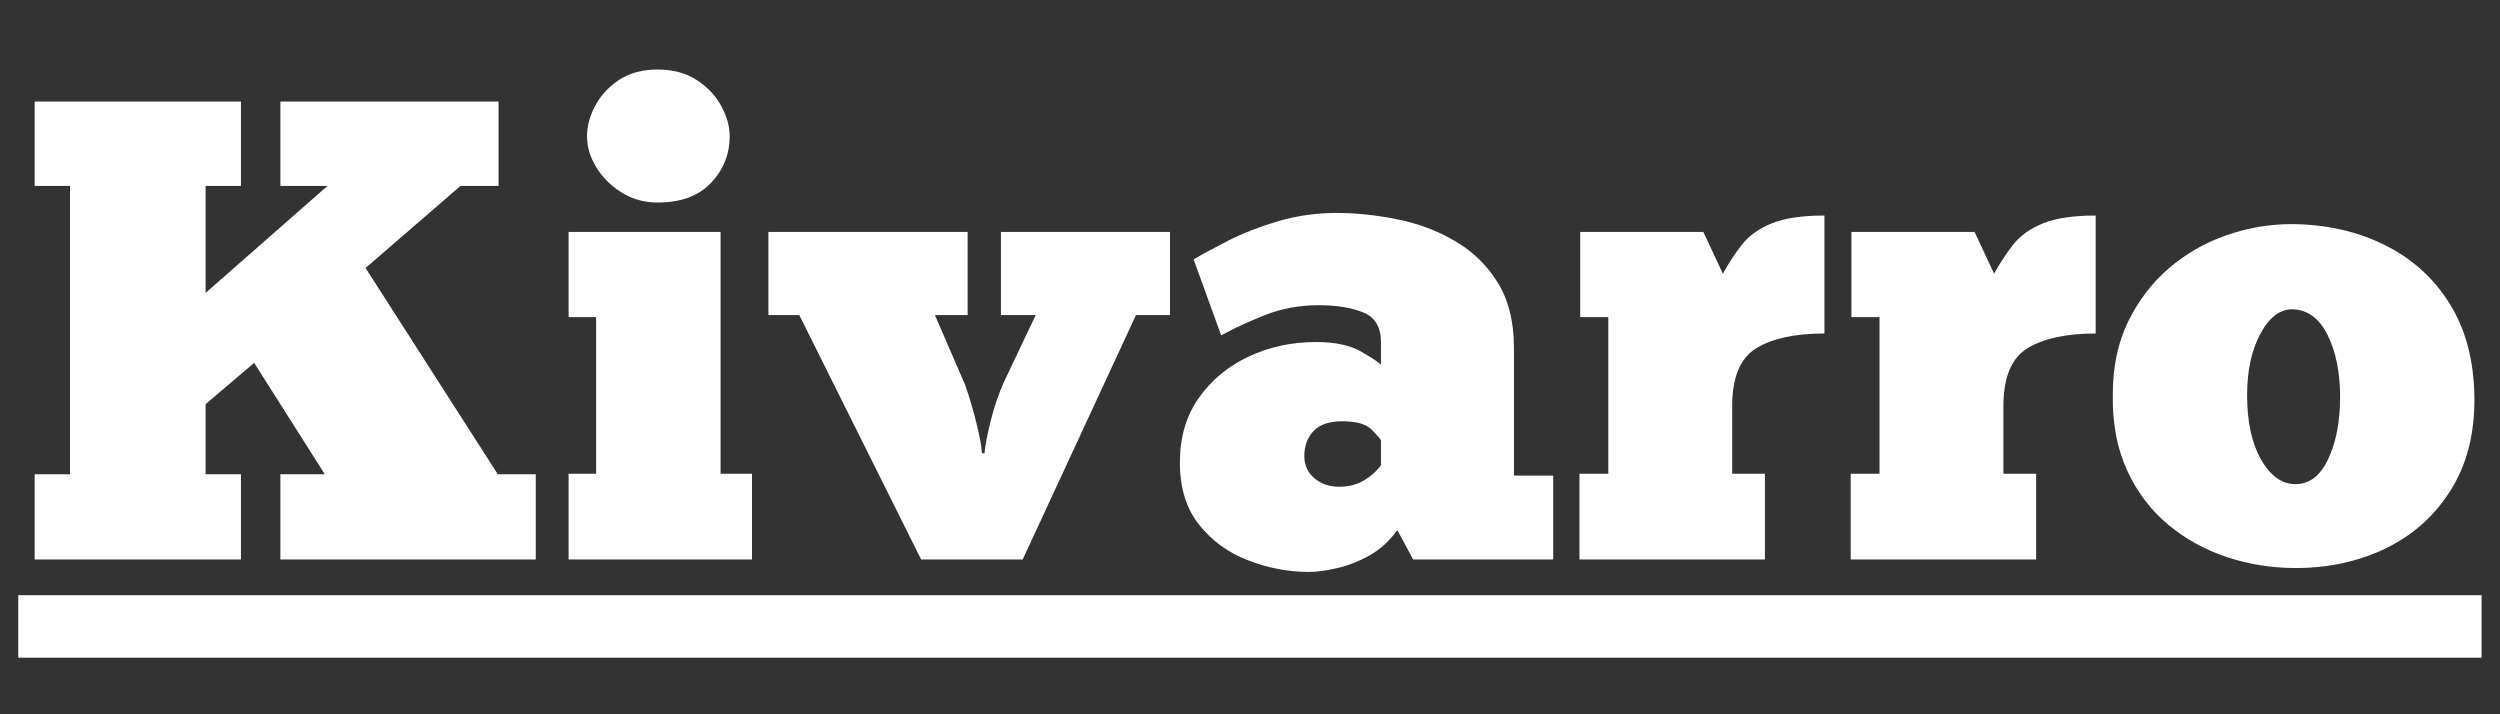
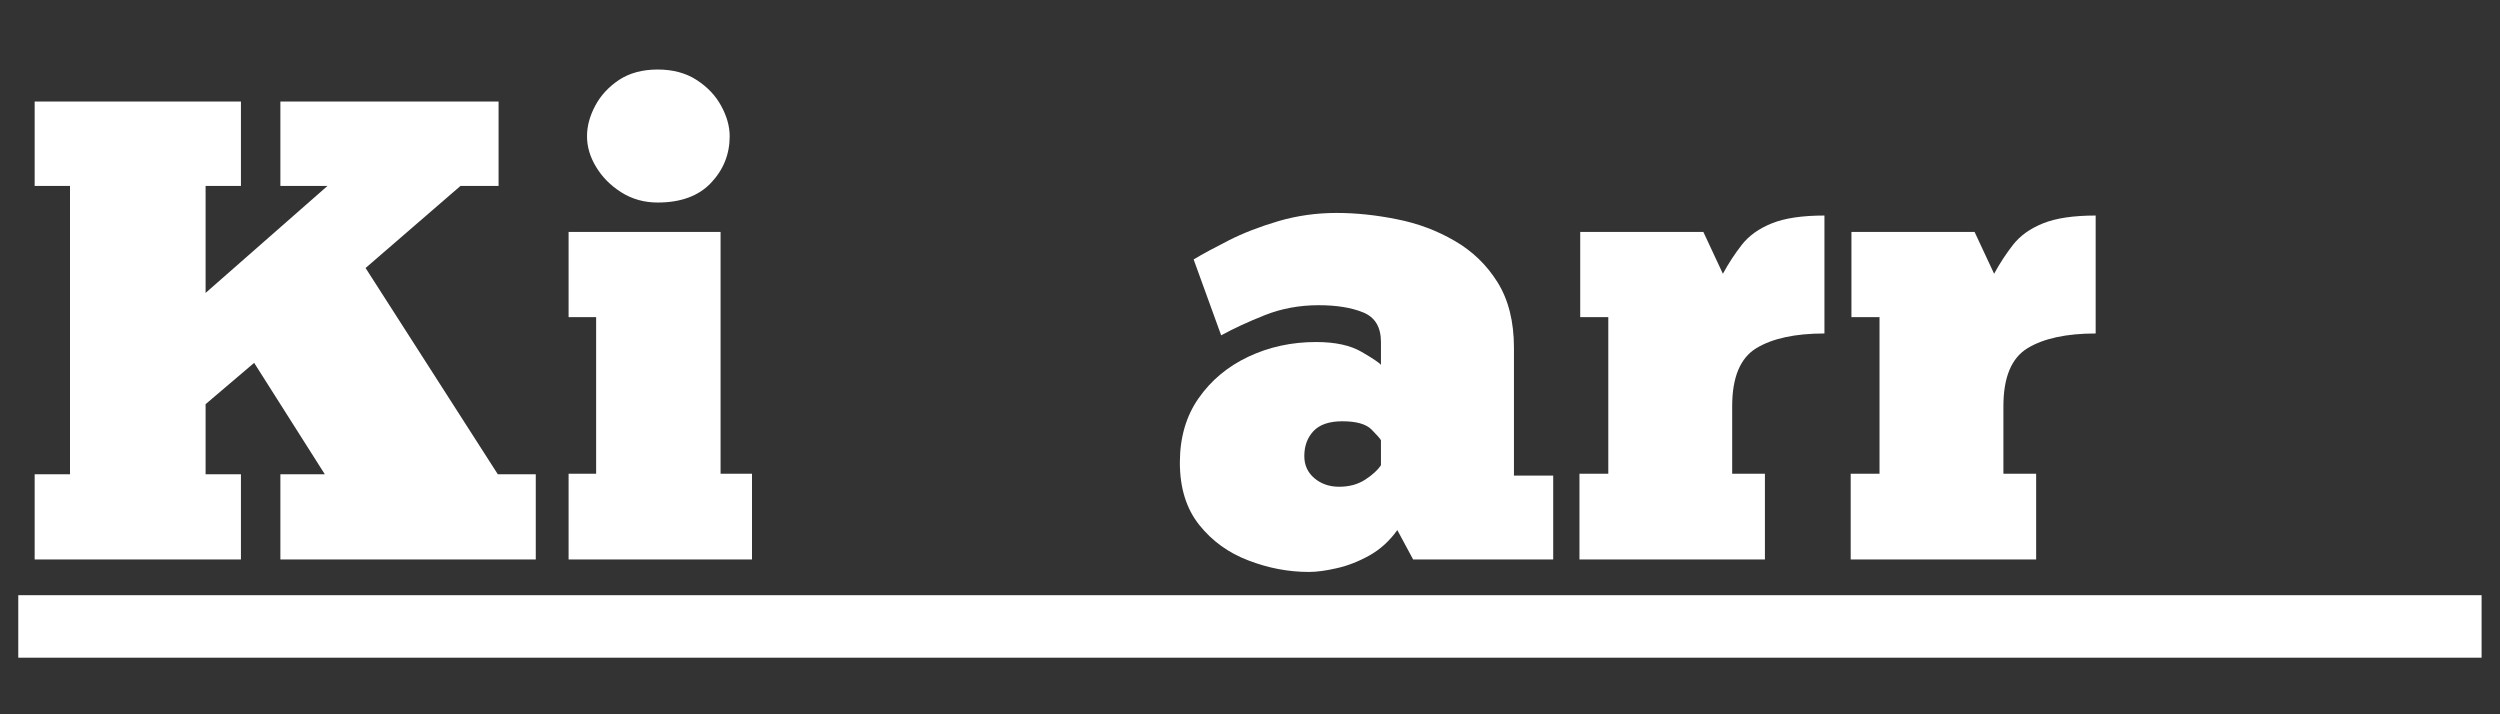
<svg xmlns="http://www.w3.org/2000/svg" version="1.0" preserveAspectRatio="xMidYMid meet" height="80" viewBox="0 0 210 60" zoomAndPan="magnify" width="280">
  <rect x="0" y="0" width="210" height="60" fill="#333333" stroke="none" />
  <defs>
    <g />
  </defs>
  <path fill-rule="nonzero" fill-opacity="1" d="M 1.535 49.996 L 208.453 49.996 L 208.453 55.246 L 1.535 55.246 Z M 1.535 49.996" fill="#ffffff" />
  <g fill-opacity="1" fill="#ffffff">
    <g transform="translate(1.536, 46.996)">
      <g>
        <path d="M 18.703 -31.375 L 15.734 -31.375 L 15.734 -22.391 L 25.969 -31.375 L 22.016 -31.375 L 22.016 -38.469 L 40.344 -38.469 L 40.344 -31.375 L 37.141 -31.375 L 29.172 -24.484 L 40.281 -7.156 L 43.469 -7.156 L 43.469 0 L 22.016 0 L 22.016 -7.156 L 25.75 -7.156 L 19.812 -16.516 L 15.734 -13.047 L 15.734 -7.156 L 18.703 -7.156 L 18.703 0 L 1.375 0 L 1.375 -7.156 L 4.344 -7.156 L 4.344 -31.375 L 1.375 -31.375 L 1.375 -38.469 L 18.703 -38.469 Z M 18.703 -31.375" />
      </g>
    </g>
  </g>
  <g fill-opacity="1" fill="#ffffff">
    <g transform="translate(46.387, 46.996)">
      <g>
        <path d="M 2.922 -35.547 C 2.922 -36.391 3.148 -37.242 3.609 -38.109 C 4.066 -38.973 4.734 -39.695 5.609 -40.281 C 6.492 -40.863 7.578 -41.156 8.859 -41.156 C 10.141 -41.156 11.227 -40.863 12.125 -40.281 C 13.031 -39.695 13.719 -38.973 14.188 -38.109 C 14.664 -37.242 14.906 -36.391 14.906 -35.547 C 14.906 -34.047 14.383 -32.742 13.344 -31.641 C 12.301 -30.535 10.805 -29.984 8.859 -29.984 C 7.723 -29.984 6.703 -30.27 5.797 -30.844 C 4.898 -31.414 4.195 -32.125 3.688 -32.969 C 3.176 -33.812 2.922 -34.672 2.922 -35.547 Z M 16.781 0 L 1.375 0 L 1.375 -7.203 L 3.688 -7.203 L 3.688 -20.359 L 1.375 -20.359 L 1.375 -27.516 L 14.141 -27.516 L 14.141 -7.203 L 16.781 -7.203 Z M 16.781 0" />
      </g>
    </g>
  </g>
  <g fill-opacity="1" fill="#ffffff">
    <g transform="translate(64.547, 46.996)">
      <g>
-         <path d="M 17.938 -8.922 L 18.156 -8.922 C 18.195 -9.504 18.363 -10.391 18.656 -11.578 C 18.945 -12.773 19.332 -13.906 19.812 -14.969 L 22.453 -20.531 L 19.531 -20.531 L 19.531 -27.516 L 33.734 -27.516 L 33.734 -20.531 L 30.875 -20.531 L 21.359 0 L 12.828 0 L 2.594 -20.531 L 0 -20.531 L 0 -27.516 L 16.734 -27.516 L 16.734 -20.531 L 13.984 -20.531 L 16.516 -14.688 C 16.879 -13.664 17.195 -12.594 17.469 -11.469 C 17.75 -10.352 17.906 -9.504 17.938 -8.922 Z M 17.938 -8.922" />
-       </g>
+         </g>
    </g>
  </g>
  <g fill-opacity="1" fill="#ffffff">
    <g transform="translate(98.281, 46.996)">
      <g>
        <path d="M 4.297 -18.828 L 1.984 -25.203 C 2.711 -25.641 3.691 -26.172 4.922 -26.797 C 6.148 -27.422 7.547 -27.961 9.109 -28.422 C 10.672 -28.879 12.297 -29.109 13.984 -29.109 C 15.629 -29.109 17.32 -28.93 19.062 -28.578 C 20.812 -28.234 22.426 -27.629 23.906 -26.766 C 25.395 -25.91 26.598 -24.75 27.516 -23.281 C 28.43 -21.812 28.891 -19.977 28.891 -17.781 L 28.891 -7.047 L 32.188 -7.047 L 32.188 0 L 20.422 0 L 19.094 -2.469 C 18.438 -1.551 17.648 -0.836 16.734 -0.328 C 15.816 0.18 14.906 0.535 14 0.734 C 13.102 0.941 12.328 1.047 11.672 1.047 C 9.941 1.047 8.242 0.723 6.578 0.078 C 4.91 -0.555 3.535 -1.551 2.453 -2.906 C 1.367 -4.27 0.828 -6.016 0.828 -8.141 C 0.828 -10.234 1.348 -12.031 2.391 -13.531 C 3.441 -15.039 4.836 -16.207 6.578 -17.031 C 8.316 -17.852 10.211 -18.266 12.266 -18.266 C 13.879 -18.266 15.156 -17.988 16.094 -17.438 C 17.031 -16.895 17.57 -16.531 17.719 -16.344 L 17.719 -18.266 C 17.719 -19.516 17.223 -20.344 16.234 -20.75 C 15.242 -21.156 13.992 -21.359 12.484 -21.359 C 10.879 -21.359 9.379 -21.082 7.984 -20.531 C 6.586 -19.977 5.359 -19.41 4.297 -18.828 Z M 17.719 -7.922 L 17.719 -10.016 C 17.645 -10.16 17.379 -10.461 16.922 -10.922 C 16.461 -11.379 15.645 -11.609 14.469 -11.609 C 13.375 -11.609 12.566 -11.332 12.047 -10.781 C 11.535 -10.227 11.281 -9.531 11.281 -8.688 C 11.281 -7.926 11.562 -7.305 12.125 -6.828 C 12.695 -6.348 13.391 -6.109 14.203 -6.109 C 15.047 -6.109 15.773 -6.305 16.391 -6.703 C 17.016 -7.109 17.457 -7.516 17.719 -7.922 Z M 17.719 -7.922" />
      </g>
    </g>
  </g>
  <g fill-opacity="1" fill="#ffffff">
    <g transform="translate(131.3, 46.996)">
      <g>
        <path d="M 16.953 0 L 1.375 0 L 1.375 -7.203 L 3.797 -7.203 L 3.797 -20.359 L 1.438 -20.359 L 1.438 -27.516 L 11.781 -27.516 L 13.422 -24 C 13.898 -24.875 14.43 -25.688 15.016 -26.438 C 15.609 -27.195 16.445 -27.797 17.531 -28.234 C 18.613 -28.672 20.086 -28.891 21.953 -28.891 L 21.953 -18.984 C 19.492 -18.984 17.586 -18.57 16.234 -17.75 C 14.879 -16.926 14.203 -15.301 14.203 -12.875 L 14.203 -7.203 L 16.953 -7.203 Z M 16.953 0" />
      </g>
    </g>
  </g>
  <g fill-opacity="1" fill="#ffffff">
    <g transform="translate(154.083, 46.996)">
      <g>
        <path d="M 16.953 0 L 1.375 0 L 1.375 -7.203 L 3.797 -7.203 L 3.797 -20.359 L 1.438 -20.359 L 1.438 -27.516 L 11.781 -27.516 L 13.422 -24 C 13.898 -24.875 14.43 -25.688 15.016 -26.438 C 15.609 -27.195 16.445 -27.797 17.531 -28.234 C 18.613 -28.672 20.086 -28.891 21.953 -28.891 L 21.953 -18.984 C 19.492 -18.984 17.586 -18.57 16.234 -17.75 C 14.879 -16.926 14.203 -15.301 14.203 -12.875 L 14.203 -7.203 L 16.953 -7.203 Z M 16.953 0" />
      </g>
    </g>
  </g>
  <g fill-opacity="1" fill="#ffffff">
    <g transform="translate(176.866, 46.996)">
      <g>
-         <path d="M 15.953 0.719 C 13.973 0.719 12.066 0.414 10.234 -0.188 C 8.398 -0.789 6.75 -1.695 5.281 -2.906 C 3.812 -4.125 2.656 -5.648 1.812 -7.484 C 0.969 -9.316 0.566 -11.445 0.609 -13.875 C 0.609 -16.176 1.035 -18.207 1.891 -19.969 C 2.754 -21.738 3.898 -23.238 5.328 -24.469 C 6.766 -25.695 8.375 -26.617 10.156 -27.234 C 11.938 -27.859 13.781 -28.172 15.688 -28.172 C 18.582 -28.141 21.176 -27.551 23.469 -26.406 C 25.758 -25.27 27.57 -23.629 28.906 -21.484 C 30.25 -19.336 30.941 -16.723 30.984 -13.641 C 31.016 -10.598 30.359 -8.004 29.016 -5.859 C 27.68 -3.711 25.867 -2.078 23.578 -0.953 C 21.285 0.16 18.742 0.719 15.953 0.719 Z M 15.953 -6.328 C 17.129 -6.328 18.047 -7.031 18.703 -8.438 C 19.367 -9.852 19.703 -11.586 19.703 -13.641 C 19.703 -15.703 19.352 -17.438 18.656 -18.844 C 17.957 -20.258 16.969 -20.984 15.688 -21.016 C 14.625 -21.016 13.723 -20.316 12.984 -18.922 C 12.254 -17.535 11.891 -15.832 11.891 -13.812 C 11.891 -11.57 12.281 -9.766 13.062 -8.391 C 13.852 -7.016 14.816 -6.328 15.953 -6.328 Z M 15.953 -6.328" />
-       </g>
+         </g>
    </g>
  </g>
</svg>